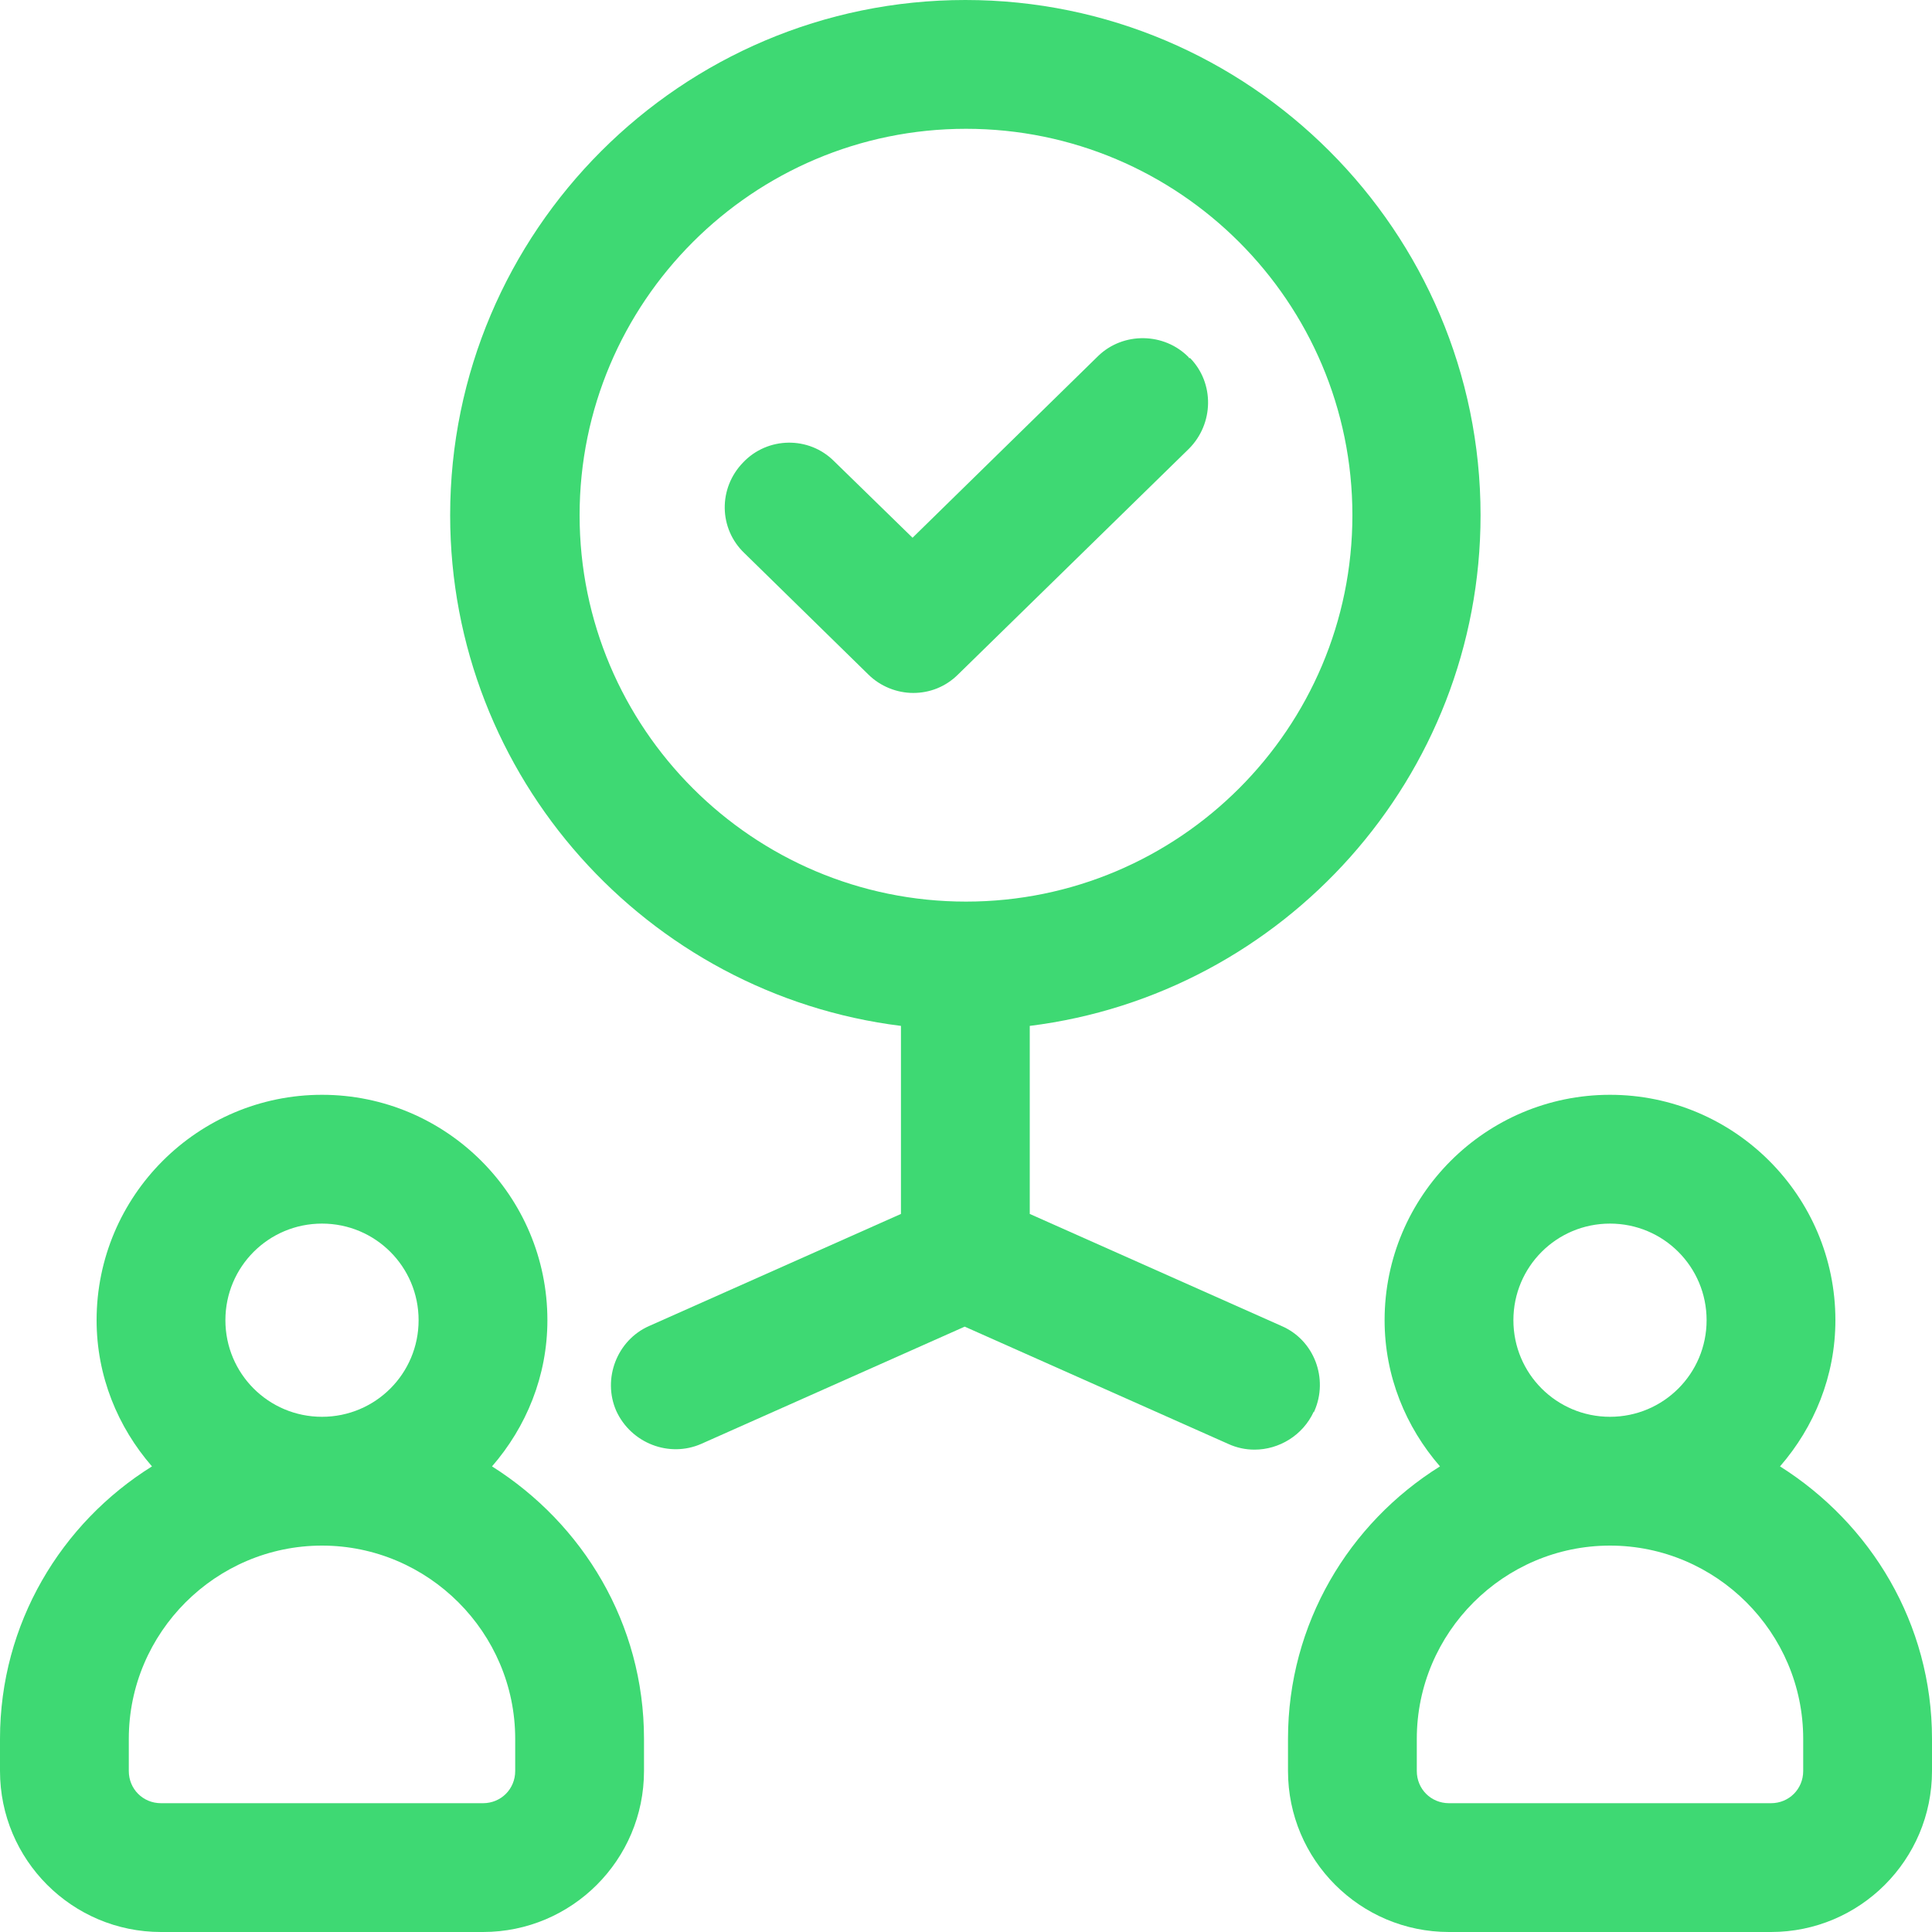
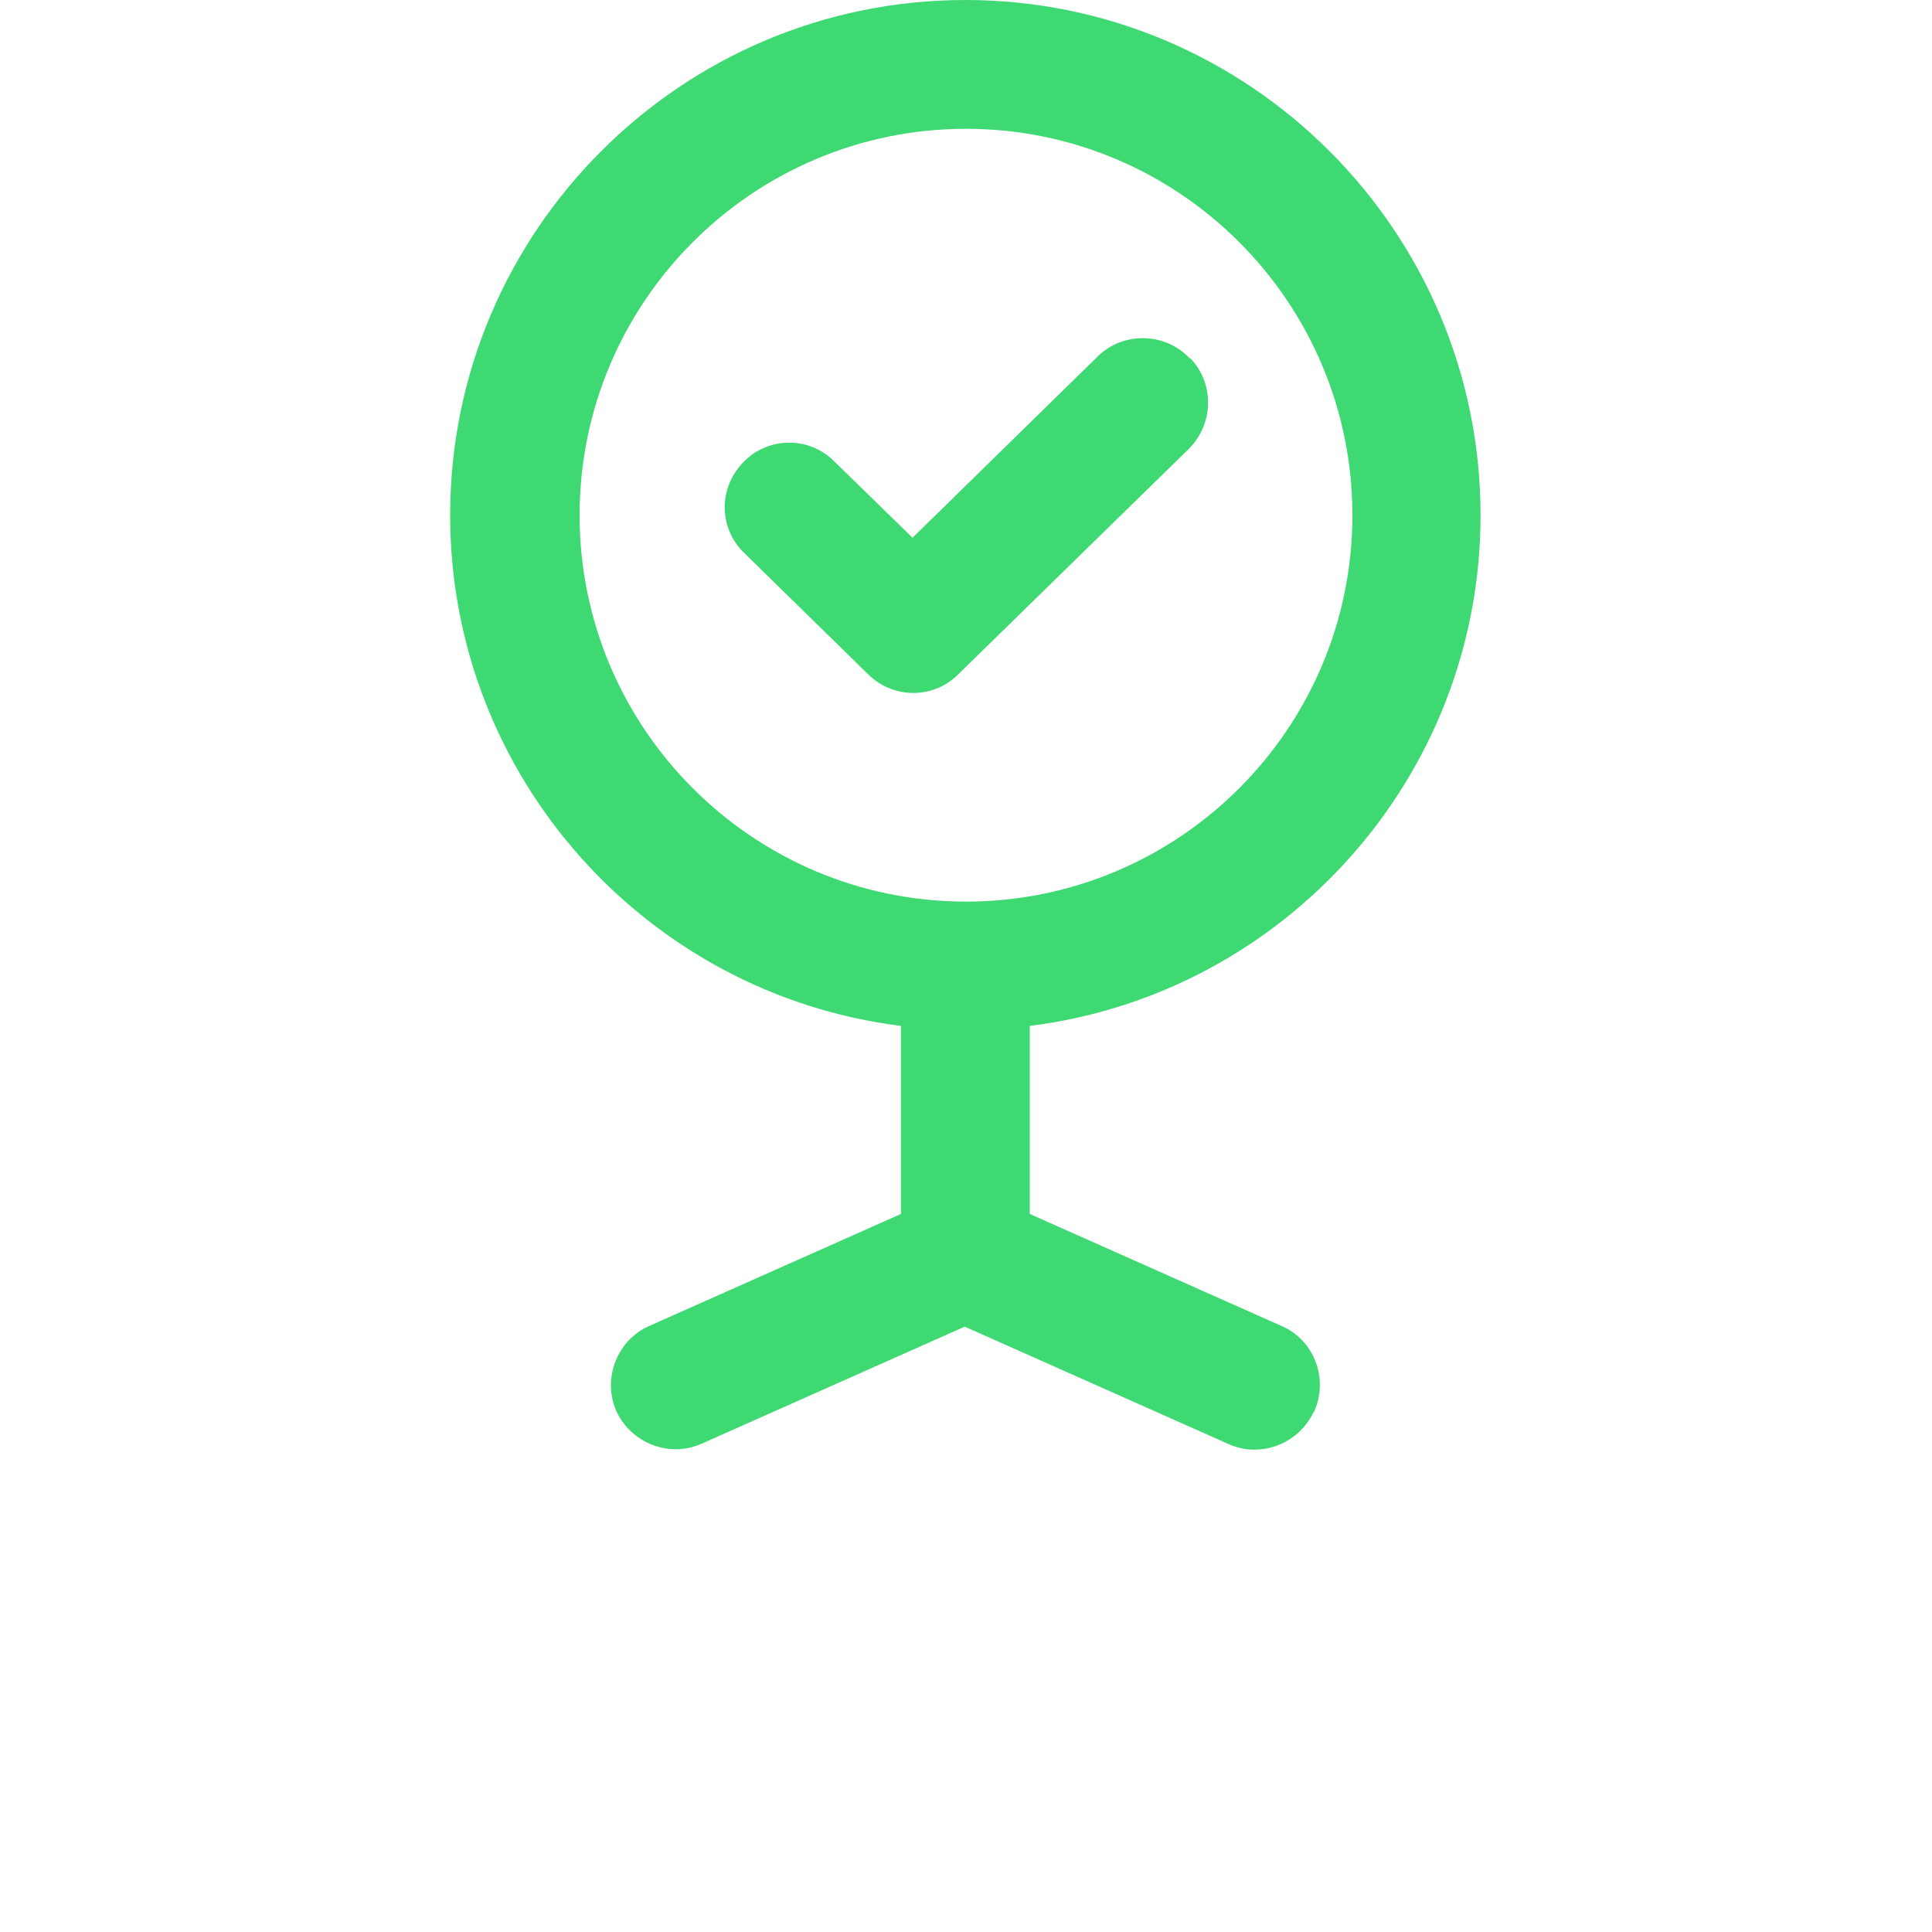
<svg xmlns="http://www.w3.org/2000/svg" width="63" height="63" viewBox="0 0 63 63" fill="none">
-   <path d="M58.044 47.817C59.157 46.536 59.85 44.877 59.85 43.05C59.85 38.997 56.553 35.7 52.5 35.7C48.447 35.7 45.15 38.997 45.15 43.05C45.15 44.877 45.843 46.536 46.956 47.817C43.995 49.665 42 52.941 42 56.7V57.75C42 60.648 44.352 63 47.25 63H57.75C60.648 63 63 60.648 63 57.75V56.7C63 52.941 61.005 49.686 58.044 47.817ZM49.35 43.05C49.35 41.307 50.757 39.9 52.5 39.9C54.243 39.9 55.65 41.307 55.65 43.05C55.65 44.793 54.243 46.2 52.5 46.2C50.757 46.2 49.35 44.793 49.35 43.05ZM58.8 57.75C58.8 58.338 58.338 58.8 57.75 58.8H47.25C46.662 58.8 46.2 58.338 46.2 57.75V56.7C46.2 53.235 49.035 50.4 52.5 50.4C55.965 50.4 58.8 53.235 58.8 56.7V57.75Z" fill="#3ED973" />
-   <path d="M16.044 47.817C17.157 46.536 17.85 44.877 17.85 43.05C17.85 38.997 14.553 35.7 10.5 35.7C6.447 35.7 3.15 38.997 3.15 43.05C3.15 44.877 3.843 46.536 4.956 47.817C1.995 49.665 0 52.941 0 56.7V57.75C0 60.648 2.352 63 5.25 63H15.75C18.648 63 21 60.648 21 57.75V56.7C21 52.941 19.005 49.686 16.044 47.817ZM7.35 43.05C7.35 41.307 8.757 39.9 10.5 39.9C12.243 39.9 13.65 41.307 13.65 43.05C13.65 44.793 12.243 46.2 10.5 46.2C8.757 46.2 7.35 44.793 7.35 43.05ZM16.8 57.75C16.8 58.338 16.338 58.8 15.75 58.8H5.25C4.662 58.8 4.2 58.338 4.2 57.75V56.7C4.2 53.235 7.035 50.4 10.5 50.4C13.965 50.4 16.8 53.235 16.8 56.7V57.75Z" fill="#3ED973" />
  <path d="M42.861 46.011C43.323 44.961 42.861 43.701 41.79 43.239L33.579 39.585V33.453C41.853 32.424 48.279 25.347 48.279 16.8C48.279 7.539 40.74 0 31.479 0C22.218 0 14.679 7.539 14.679 16.8C14.679 25.347 21.105 32.424 29.379 33.453V39.585L21.168 43.239C20.118 43.701 19.635 44.961 20.097 46.011C20.58 47.061 21.819 47.544 22.869 47.082L31.458 43.26L40.047 47.082C40.32 47.208 40.614 47.271 40.908 47.271C41.706 47.271 42.483 46.809 42.84 46.032H42.861V46.011ZM18.9 16.8C18.9 9.849 24.549 4.2 31.5 4.2C38.451 4.2 44.1 9.849 44.1 16.8C44.1 23.751 38.451 29.4 31.5 29.4C24.549 29.4 18.9 23.751 18.9 16.8Z" fill="#3ED973" />
  <path d="M38.766 11.655C37.968 10.836 36.624 10.815 35.805 11.613L29.757 17.535L27.195 15.036C26.376 14.217 25.032 14.238 24.234 15.078C23.415 15.918 23.436 17.241 24.276 18.039L28.308 21.987C28.707 22.386 29.253 22.596 29.778 22.596C30.303 22.596 30.828 22.407 31.248 21.987L38.766 14.637C39.585 13.818 39.606 12.495 38.808 11.676H38.766V11.655Z" fill="#3ED973" />
</svg>